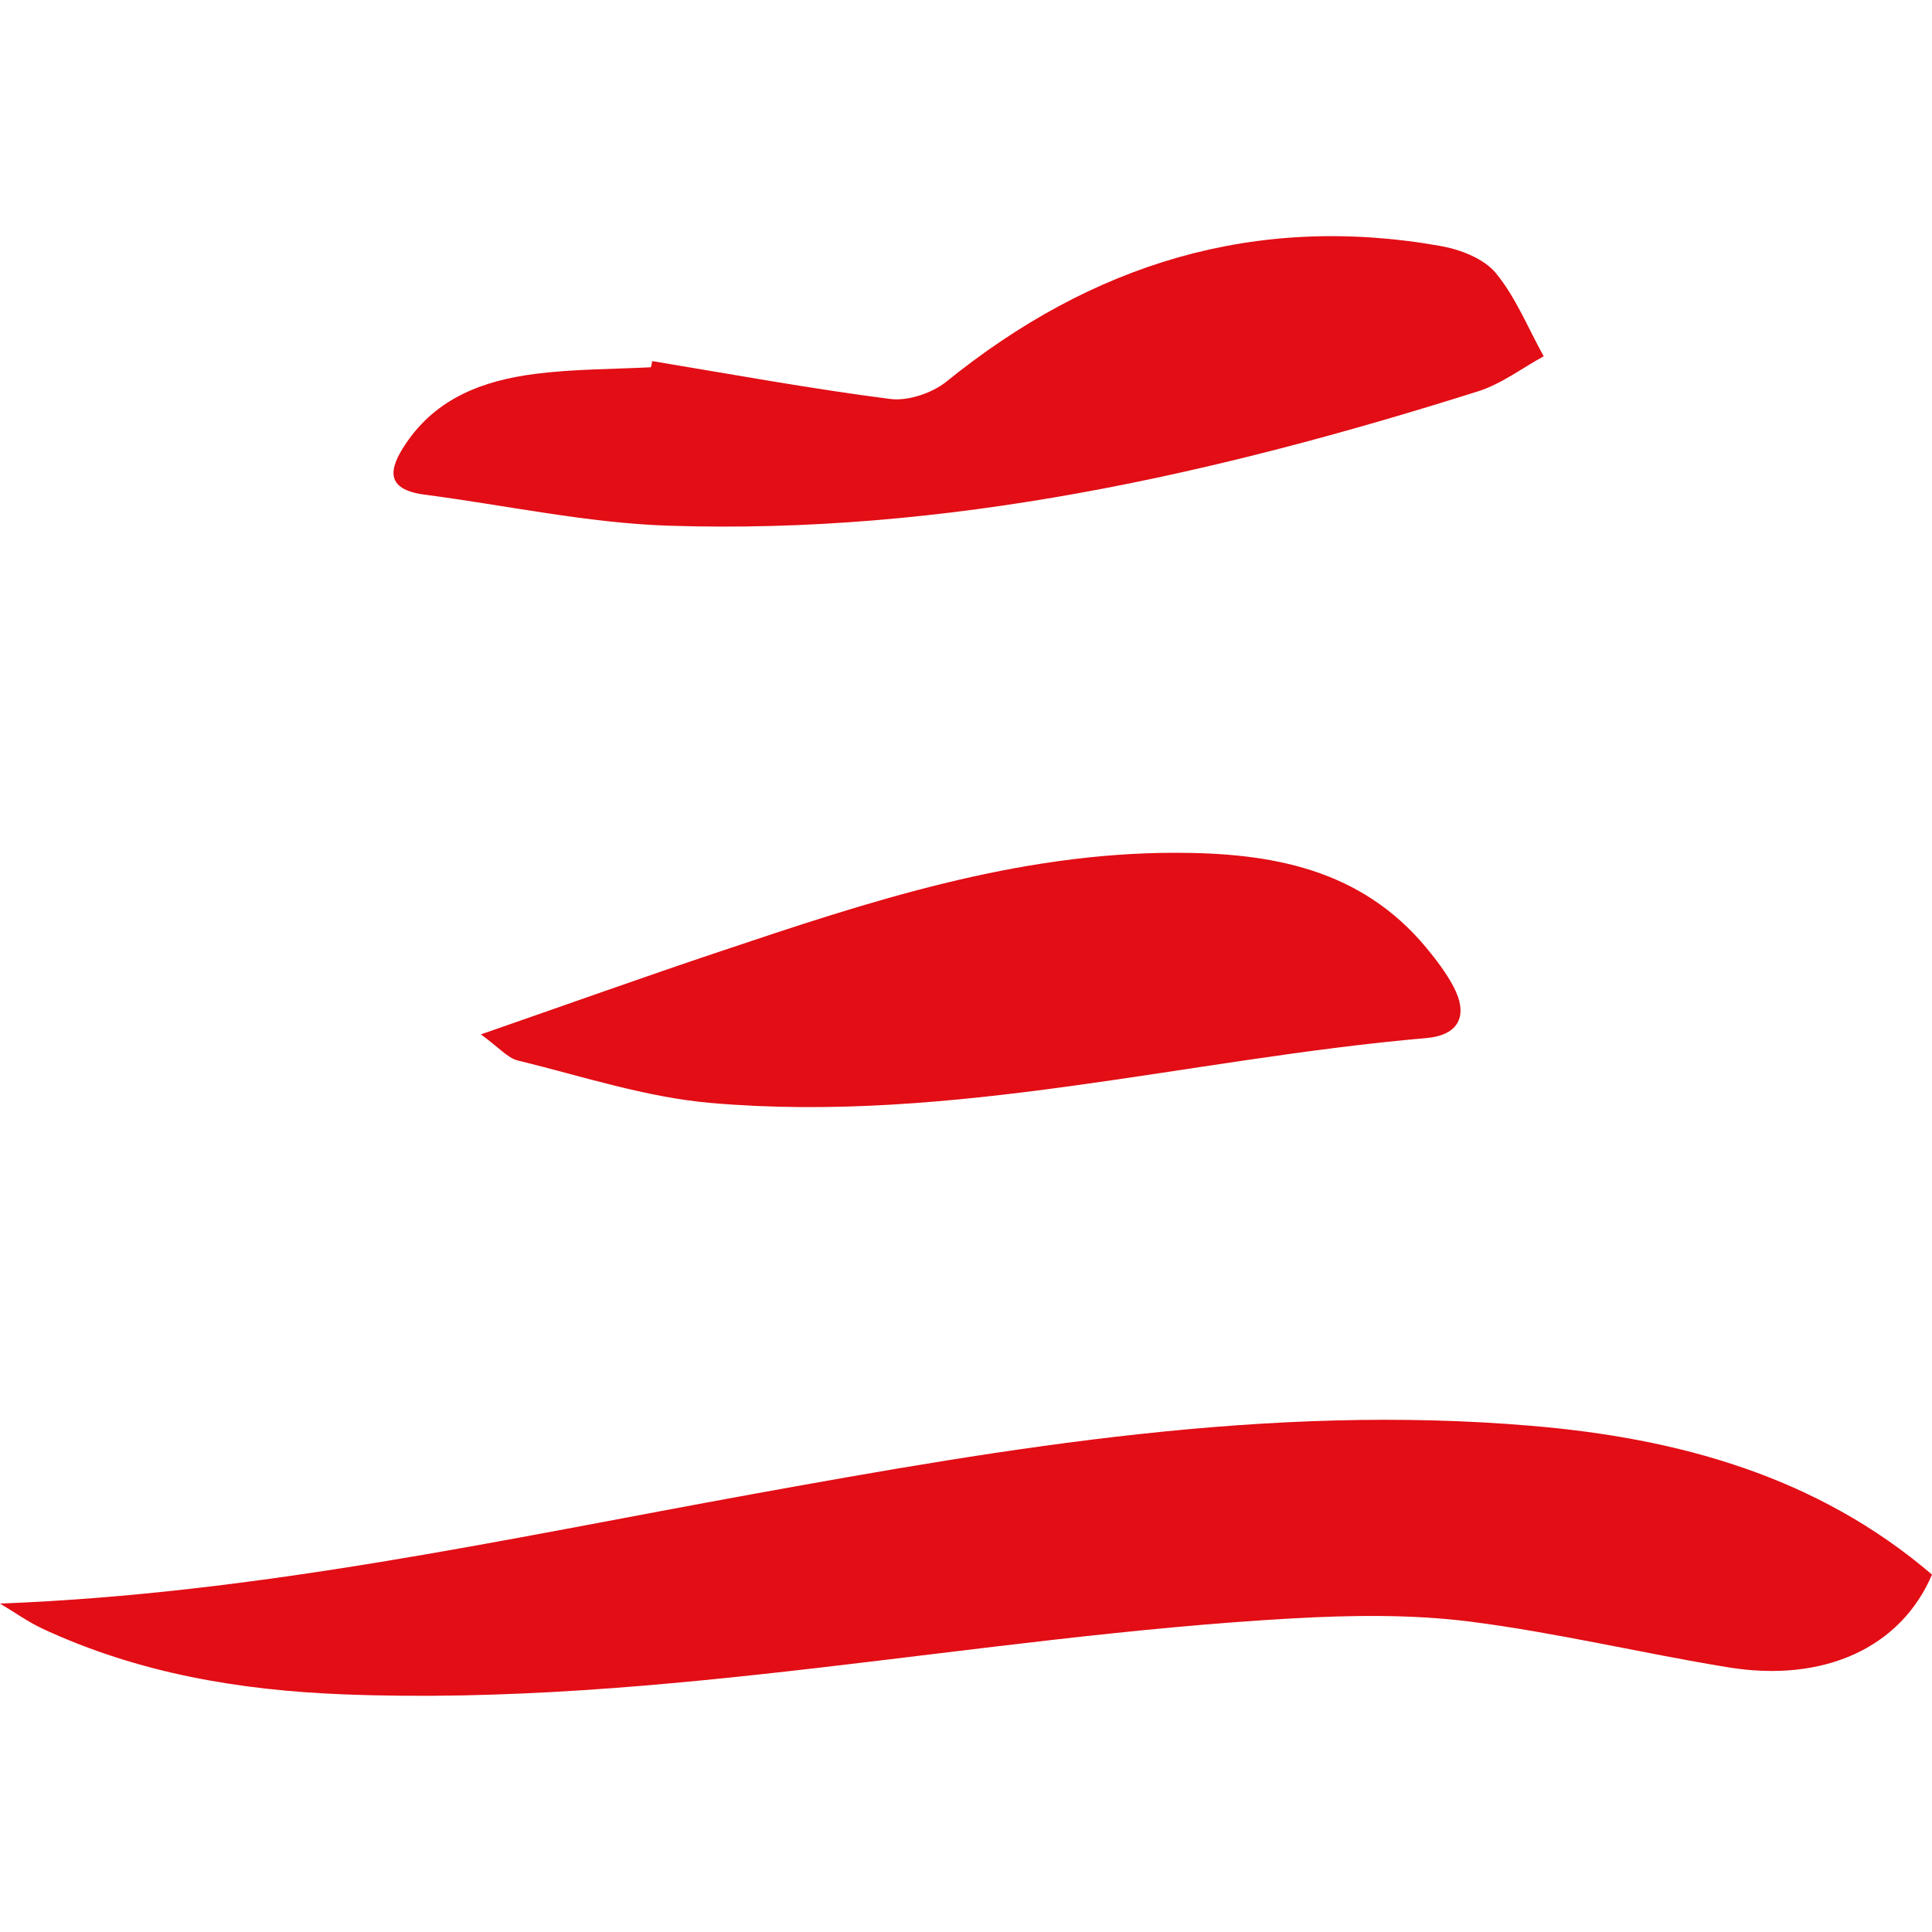
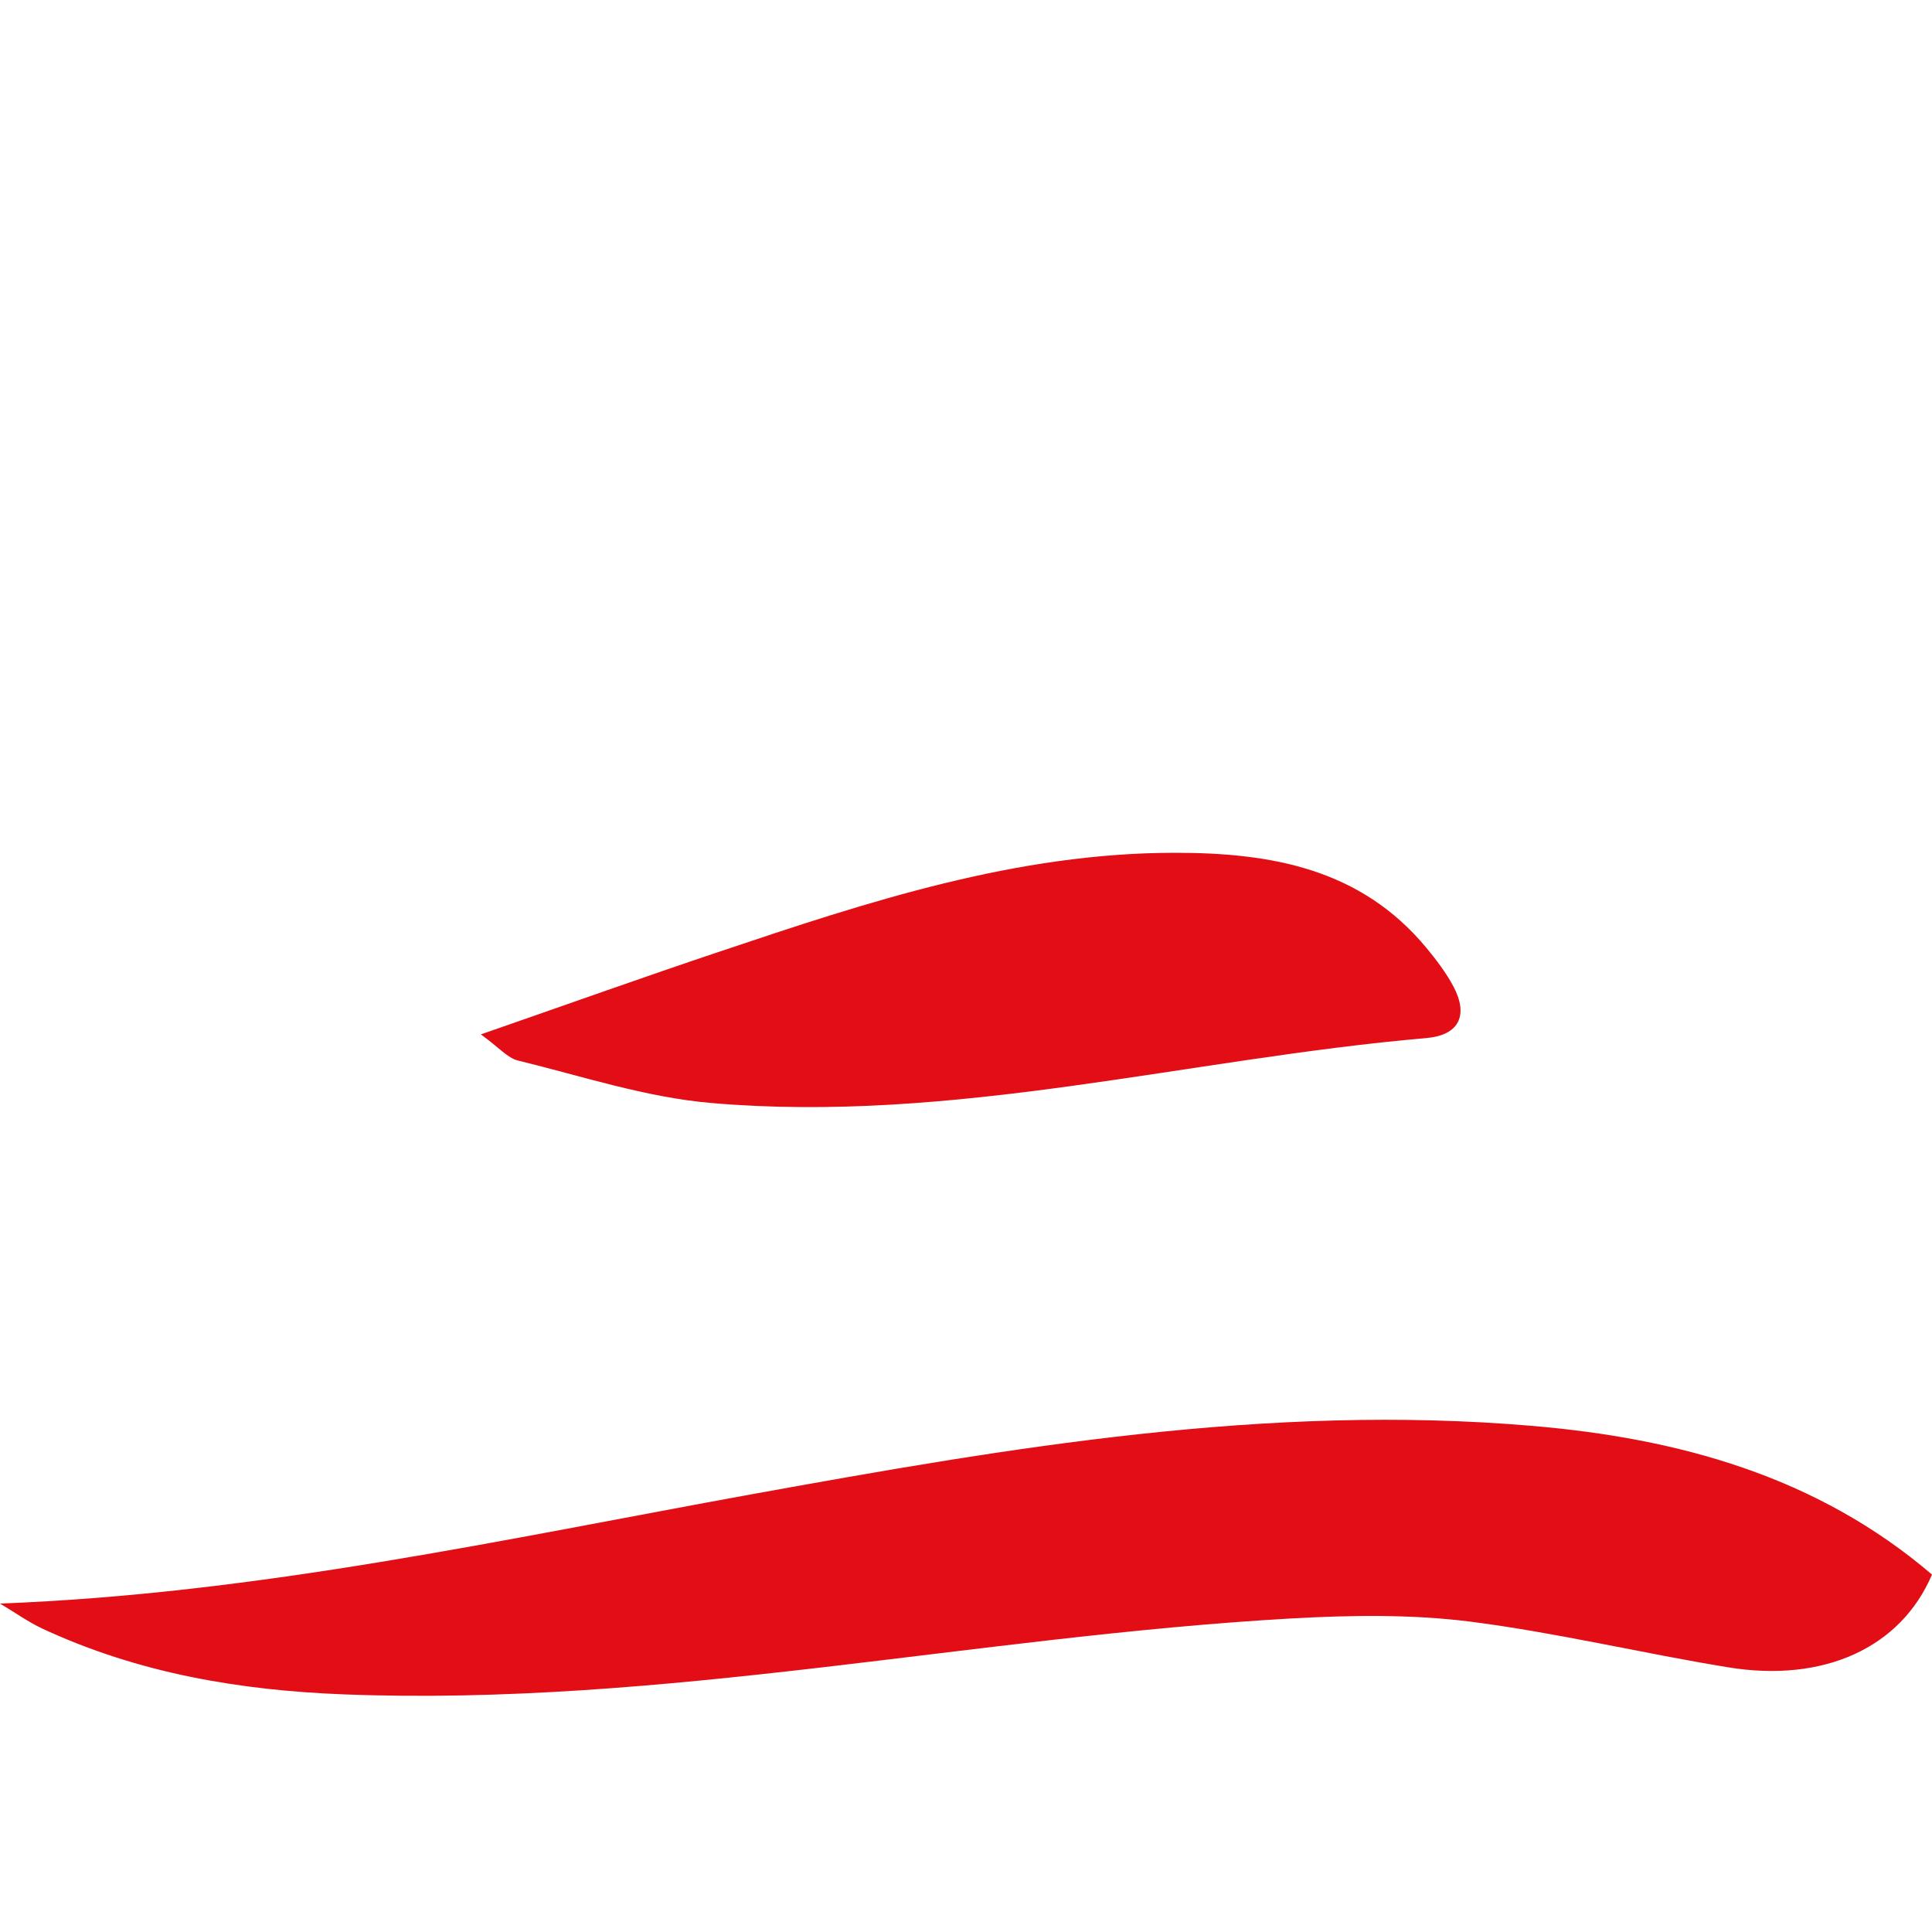
<svg xmlns="http://www.w3.org/2000/svg" version="1.1" id="Layer_1" x="0px" y="0px" viewBox="0 0 100 100" style="enable-background:new 0 0 100 100;" xml:space="preserve">
  <style type="text/css">
	.st0{fill:#E20D15;}
</style>
  <g>
    <g>
      <path class="st0" d="M0,83c13.39-0.51,26.14-3.34,38.98-5.67c13.3-2.41,26.66-4.69,40.28-3.53c7.61,0.64,14.79,2.61,20.74,7.7    c-1.61,3.78-5.59,5.61-10.55,4.8c-4.47-0.73-8.9-1.8-13.39-2.37c-3.03-0.38-6.15-0.33-9.21-0.16    c-16.38,0.93-32.54,4.57-49.06,3.93c-5.42-0.21-10.63-1.1-15.57-3.39C1.45,83.95,0.74,83.44,0,83z" />
-       <path class="st0" d="M33.76,18.69c4.1,0.68,8.19,1.43,12.31,1.96c0.93,0.12,2.17-0.3,2.92-0.9c7.51-6.08,15.95-8.72,25.56-7.02    c1.03,0.18,2.25,0.65,2.87,1.4c1.04,1.26,1.67,2.85,2.48,4.31c-1.13,0.62-2.2,1.44-3.41,1.82c-13.63,4.3-27.48,7.42-41.88,6.95    c-4.23-0.14-8.43-1.06-12.65-1.61c-2.02-0.27-1.85-1.31-0.96-2.63c1.6-2.39,4.05-3.28,6.72-3.62c1.97-0.25,3.98-0.24,5.97-0.34    C33.72,18.9,33.74,18.8,33.76,18.69z" />
      <path class="st0" d="M24.89,53.54c4.43-1.54,8.4-2.96,12.4-4.3c7.65-2.57,15.32-5.1,23.54-5.1c4.97,0,9.6,0.82,13,4.92    c0.52,0.63,1.02,1.29,1.4,2c0.79,1.5,0.29,2.52-1.4,2.67c-12.35,1.07-24.5,4.45-37.02,3.36c-3.38-0.29-6.69-1.39-10.01-2.2    C26.27,54.76,25.83,54.22,24.89,53.54z" />
    </g>
  </g>
</svg>